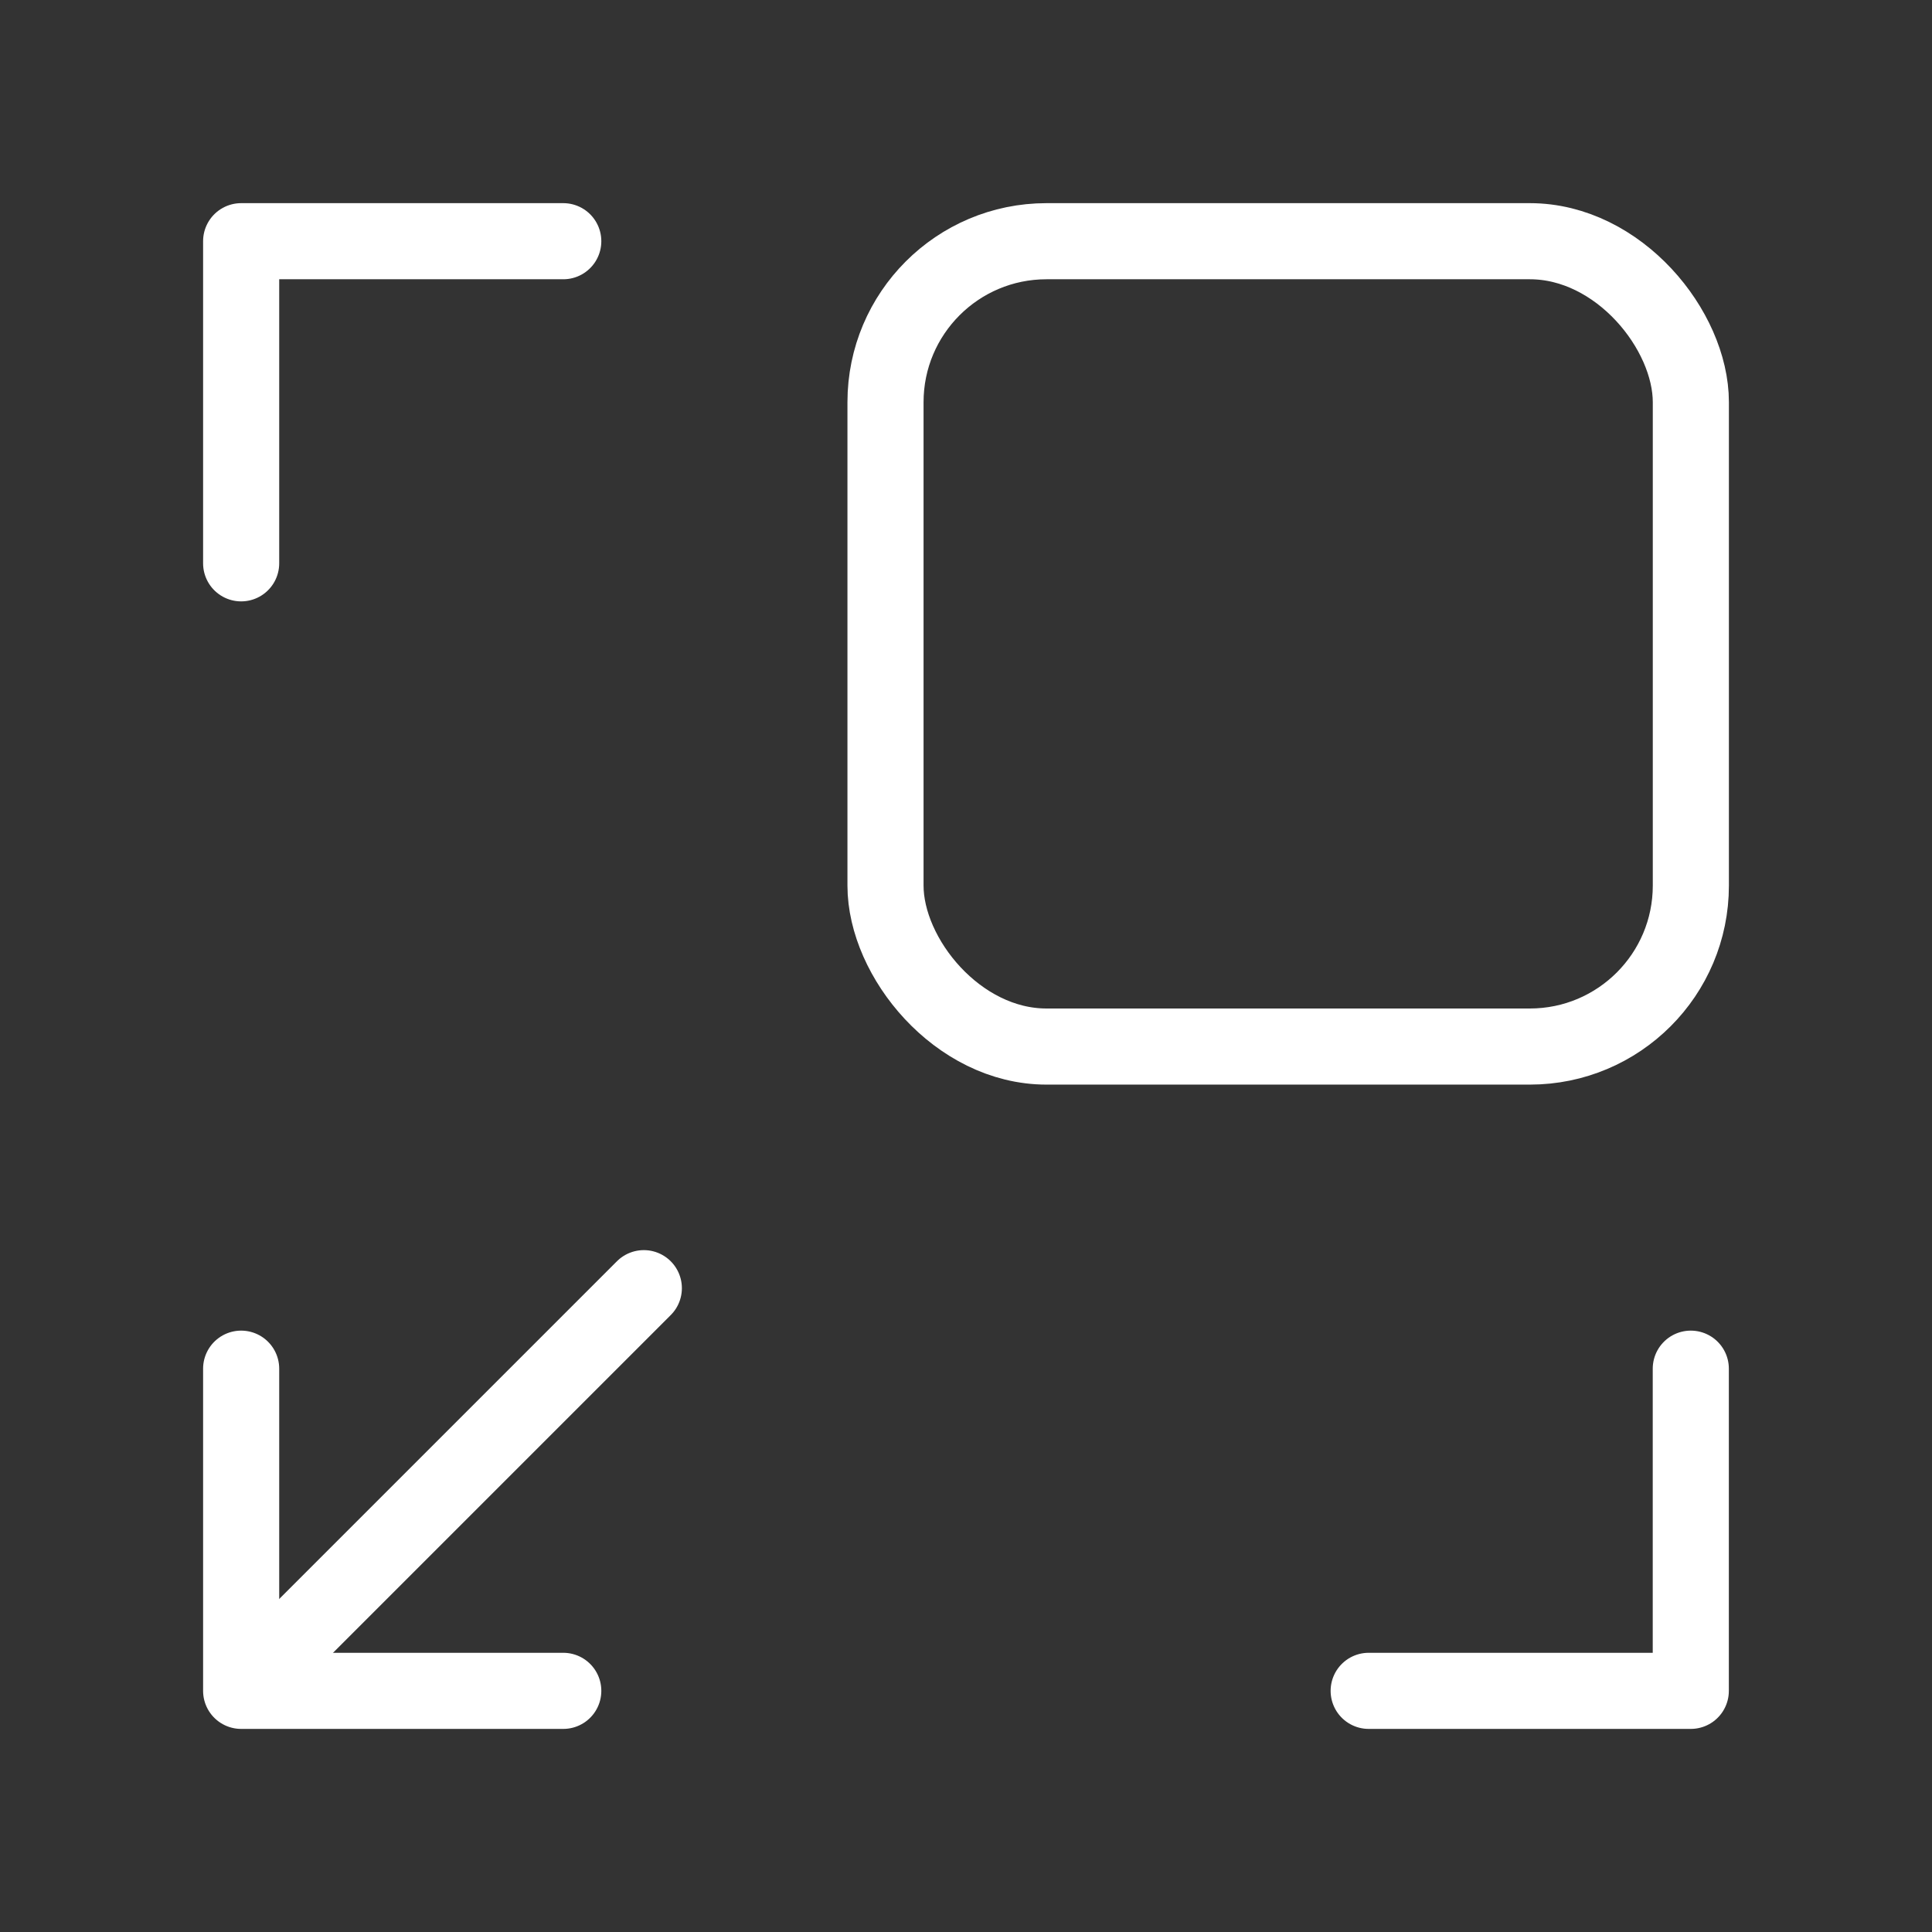
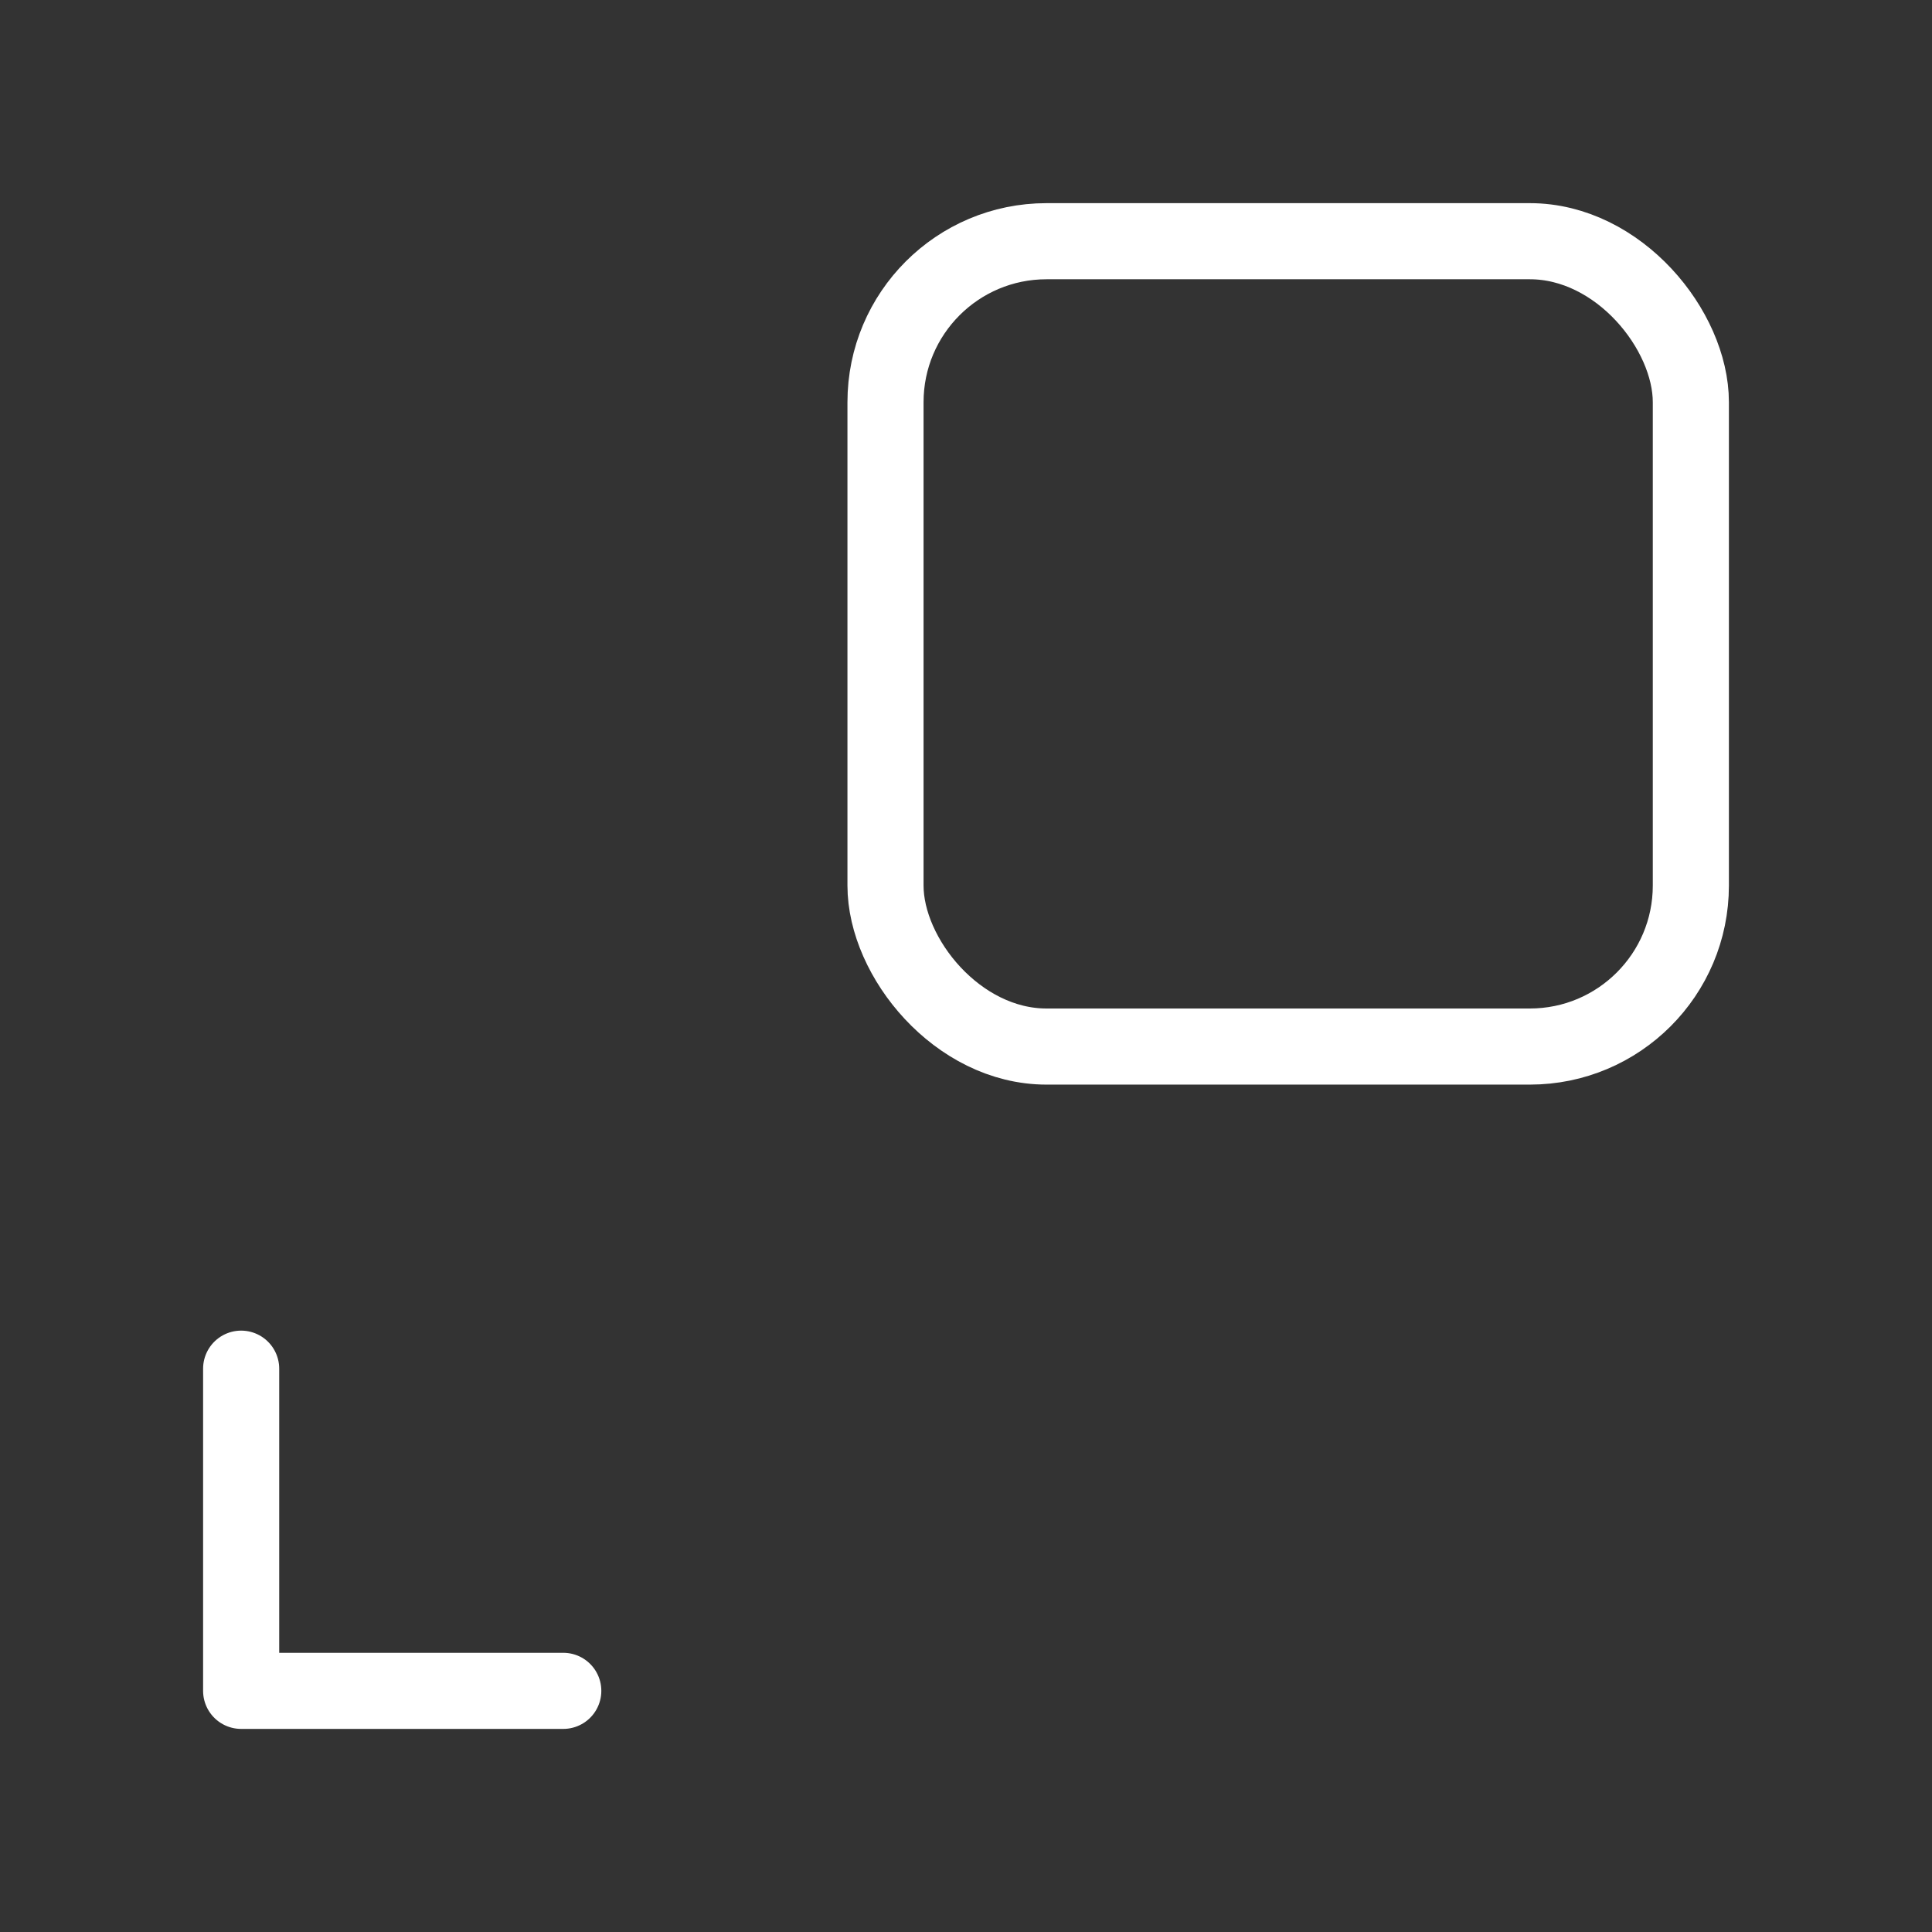
<svg xmlns="http://www.w3.org/2000/svg" width="33" height="33" viewBox="0 0 33 33" fill="none">
  <rect x="0" y="0" width="33" height="33" fill="#333333" stroke="none" />
  <rect x="15.125" y="4.12" width="13.756" height="13.756" rx="2.75" stroke="white" stroke-width="1.3" stroke-linecap="round" stroke-linejoin="round" />
-   <path d="M23.378 28.881H28.88V23.378" stroke="white" stroke-width="1.3" stroke-linecap="round" stroke-linejoin="round" />
-   <path d="M9.621 4.12H4.119V9.622" stroke="white" stroke-width="1.3" stroke-linecap="round" stroke-linejoin="round" />
  <path d="M4.119 23.378V28.881H9.621" stroke="white" stroke-width="1.3" stroke-linecap="round" stroke-linejoin="round" />
-   <path d="M10.997 22.003L4.807 28.193" stroke="white" stroke-width="1.3" stroke-linecap="round" stroke-linejoin="round" />
</svg>